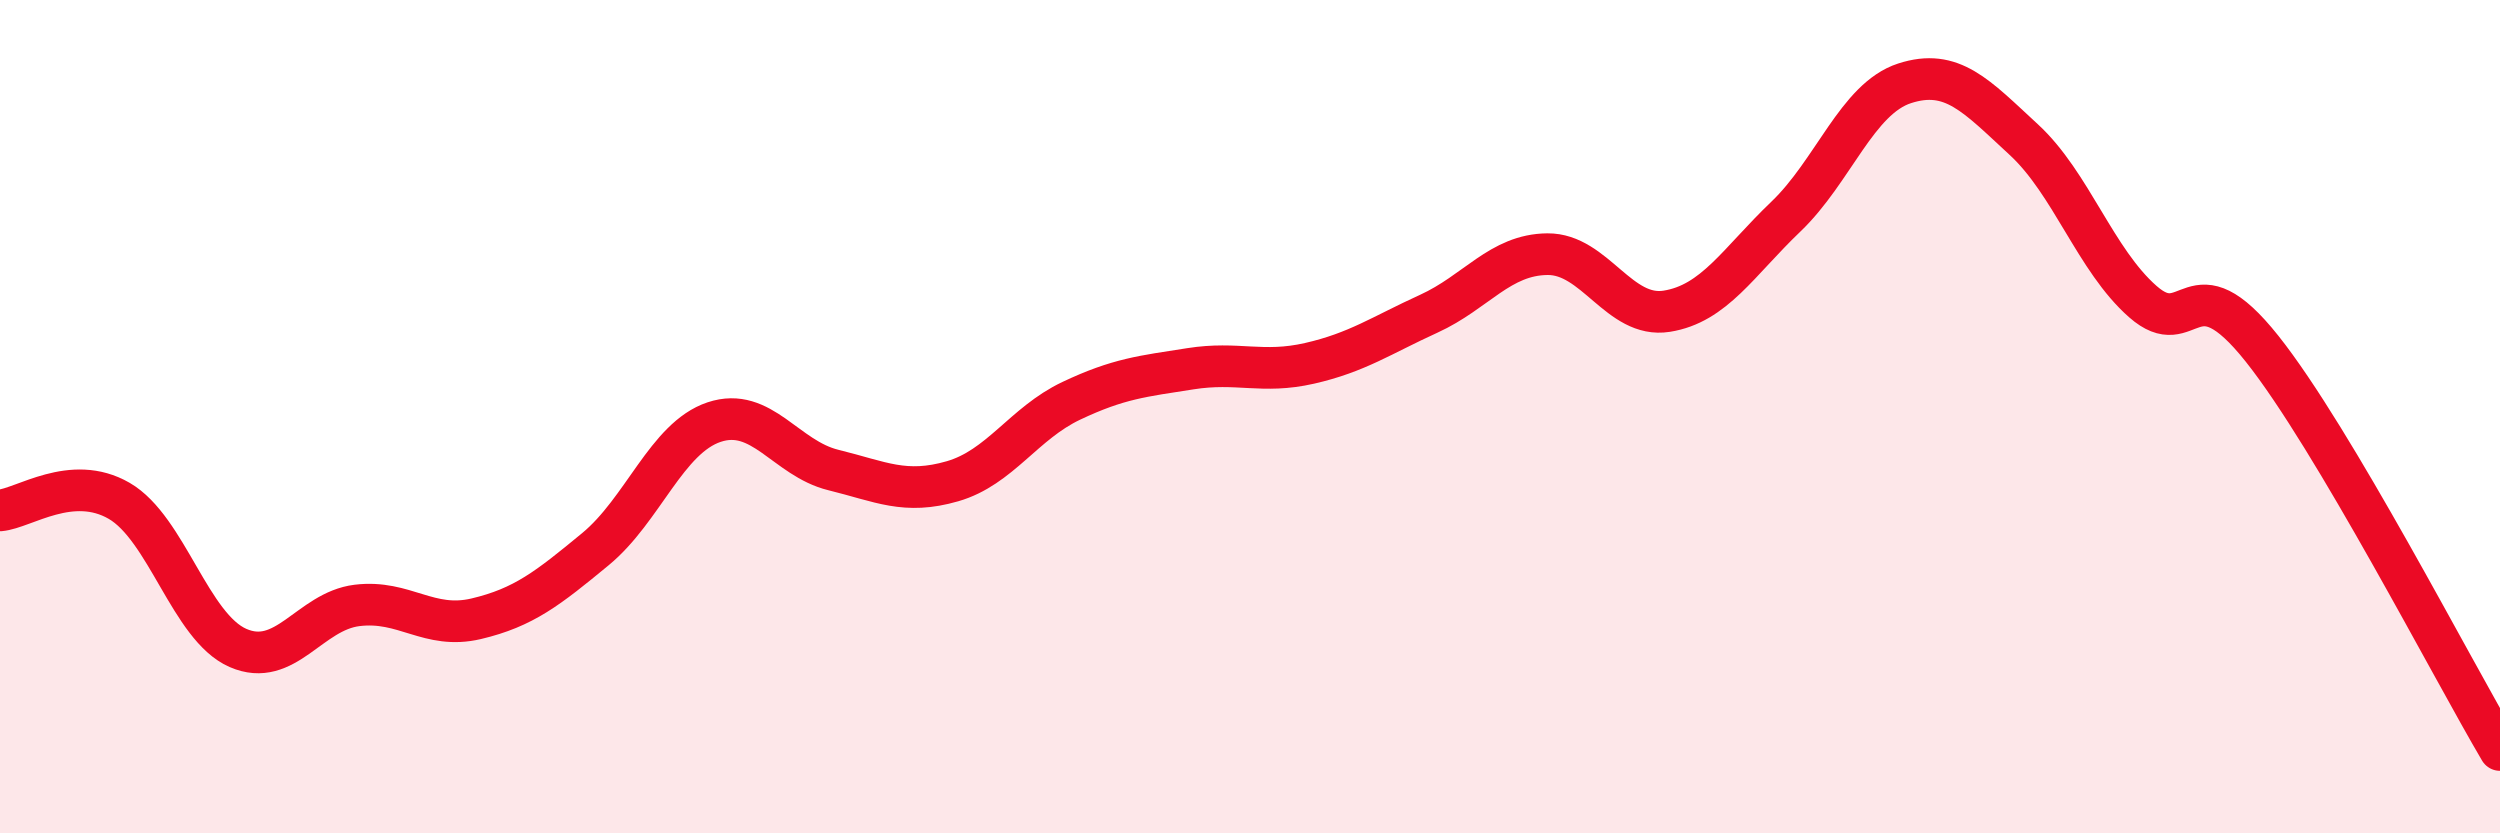
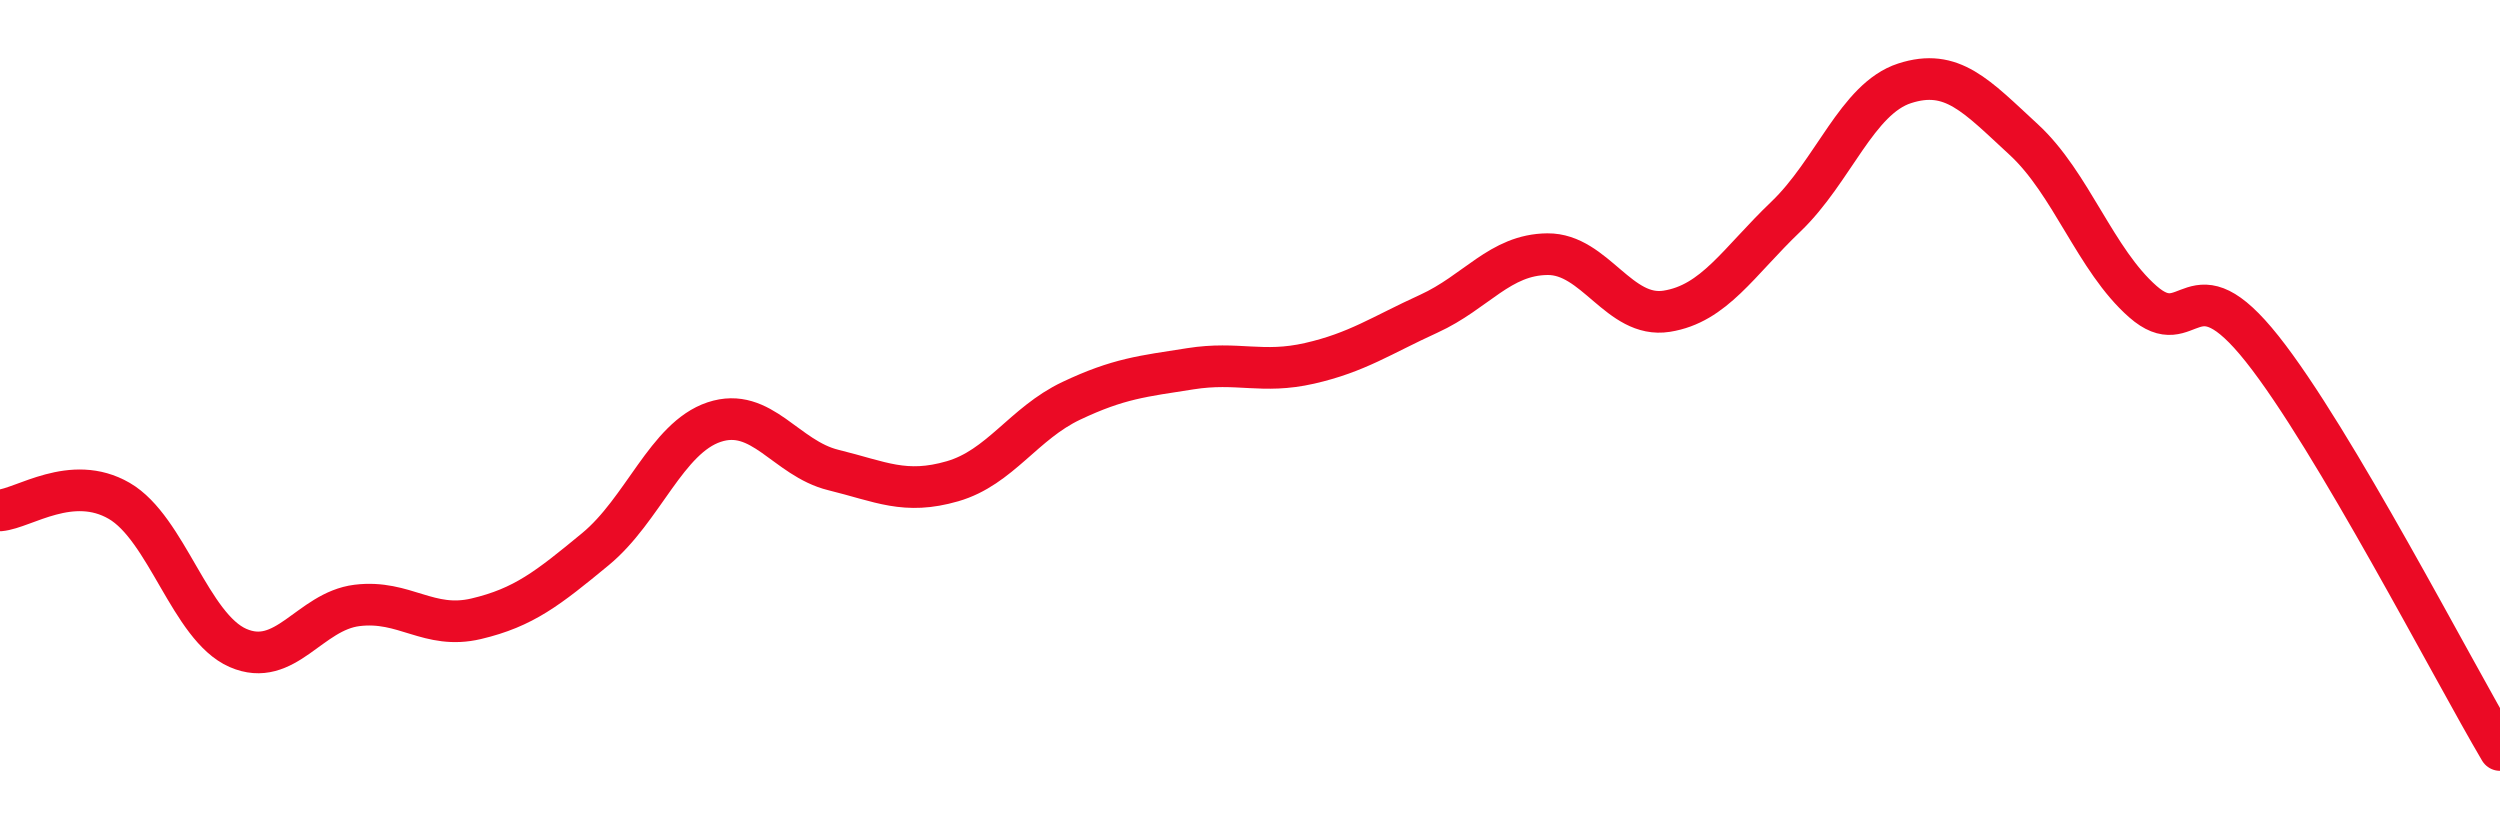
<svg xmlns="http://www.w3.org/2000/svg" width="60" height="20" viewBox="0 0 60 20">
-   <path d="M 0,12.25 C 0.57,12.2 1.72,11.36 2.86,12.02 C 4,12.68 4.57,15.05 5.71,15.55 C 6.85,16.05 7.43,14.67 8.57,14.53 C 9.71,14.39 10.29,15.12 11.43,14.85 C 12.57,14.58 13.15,14.12 14.29,13.18 C 15.43,12.24 16,10.51 17.14,10.13 C 18.28,9.75 18.86,11 20,11.28 C 21.14,11.56 21.72,11.88 22.86,11.55 C 24,11.22 24.57,10.16 25.71,9.62 C 26.85,9.08 27.43,9.03 28.57,8.85 C 29.71,8.67 30.29,8.98 31.43,8.72 C 32.57,8.46 33.15,8.05 34.29,7.53 C 35.43,7.01 36,6.11 37.14,6.1 C 38.28,6.09 38.86,7.65 40,7.47 C 41.14,7.29 41.72,6.29 42.86,5.2 C 44,4.11 44.57,2.37 45.71,2 C 46.85,1.63 47.43,2.3 48.57,3.35 C 49.71,4.4 50.29,6.24 51.43,7.24 C 52.57,8.24 52.58,6.22 54.29,8.37 C 56,10.52 58.86,16.07 60,18L60 20L0 20Z" fill="#EB0A25" opacity="0.1" stroke-linecap="round" stroke-linejoin="round" />
  <path d="M 0,12.25 C 0.57,12.2 1.72,11.36 2.86,12.02 C 4,12.68 4.57,15.05 5.71,15.55 C 6.85,16.05 7.43,14.67 8.57,14.53 C 9.71,14.39 10.29,15.12 11.43,14.85 C 12.57,14.58 13.15,14.12 14.29,13.18 C 15.43,12.24 16,10.51 17.14,10.13 C 18.28,9.75 18.86,11 20,11.28 C 21.14,11.56 21.72,11.88 22.86,11.55 C 24,11.22 24.57,10.16 25.71,9.62 C 26.85,9.08 27.43,9.03 28.57,8.85 C 29.71,8.67 30.29,8.98 31.43,8.72 C 32.57,8.46 33.15,8.05 34.29,7.53 C 35.43,7.01 36,6.11 37.14,6.1 C 38.28,6.09 38.86,7.65 40,7.47 C 41.14,7.29 41.72,6.29 42.86,5.2 C 44,4.11 44.57,2.37 45.71,2 C 46.85,1.63 47.43,2.3 48.57,3.35 C 49.71,4.4 50.29,6.24 51.43,7.24 C 52.57,8.24 52.58,6.22 54.29,8.37 C 56,10.52 58.86,16.07 60,18" stroke="#EB0A25" stroke-width="1" fill="none" stroke-linecap="round" stroke-linejoin="round" />
</svg>